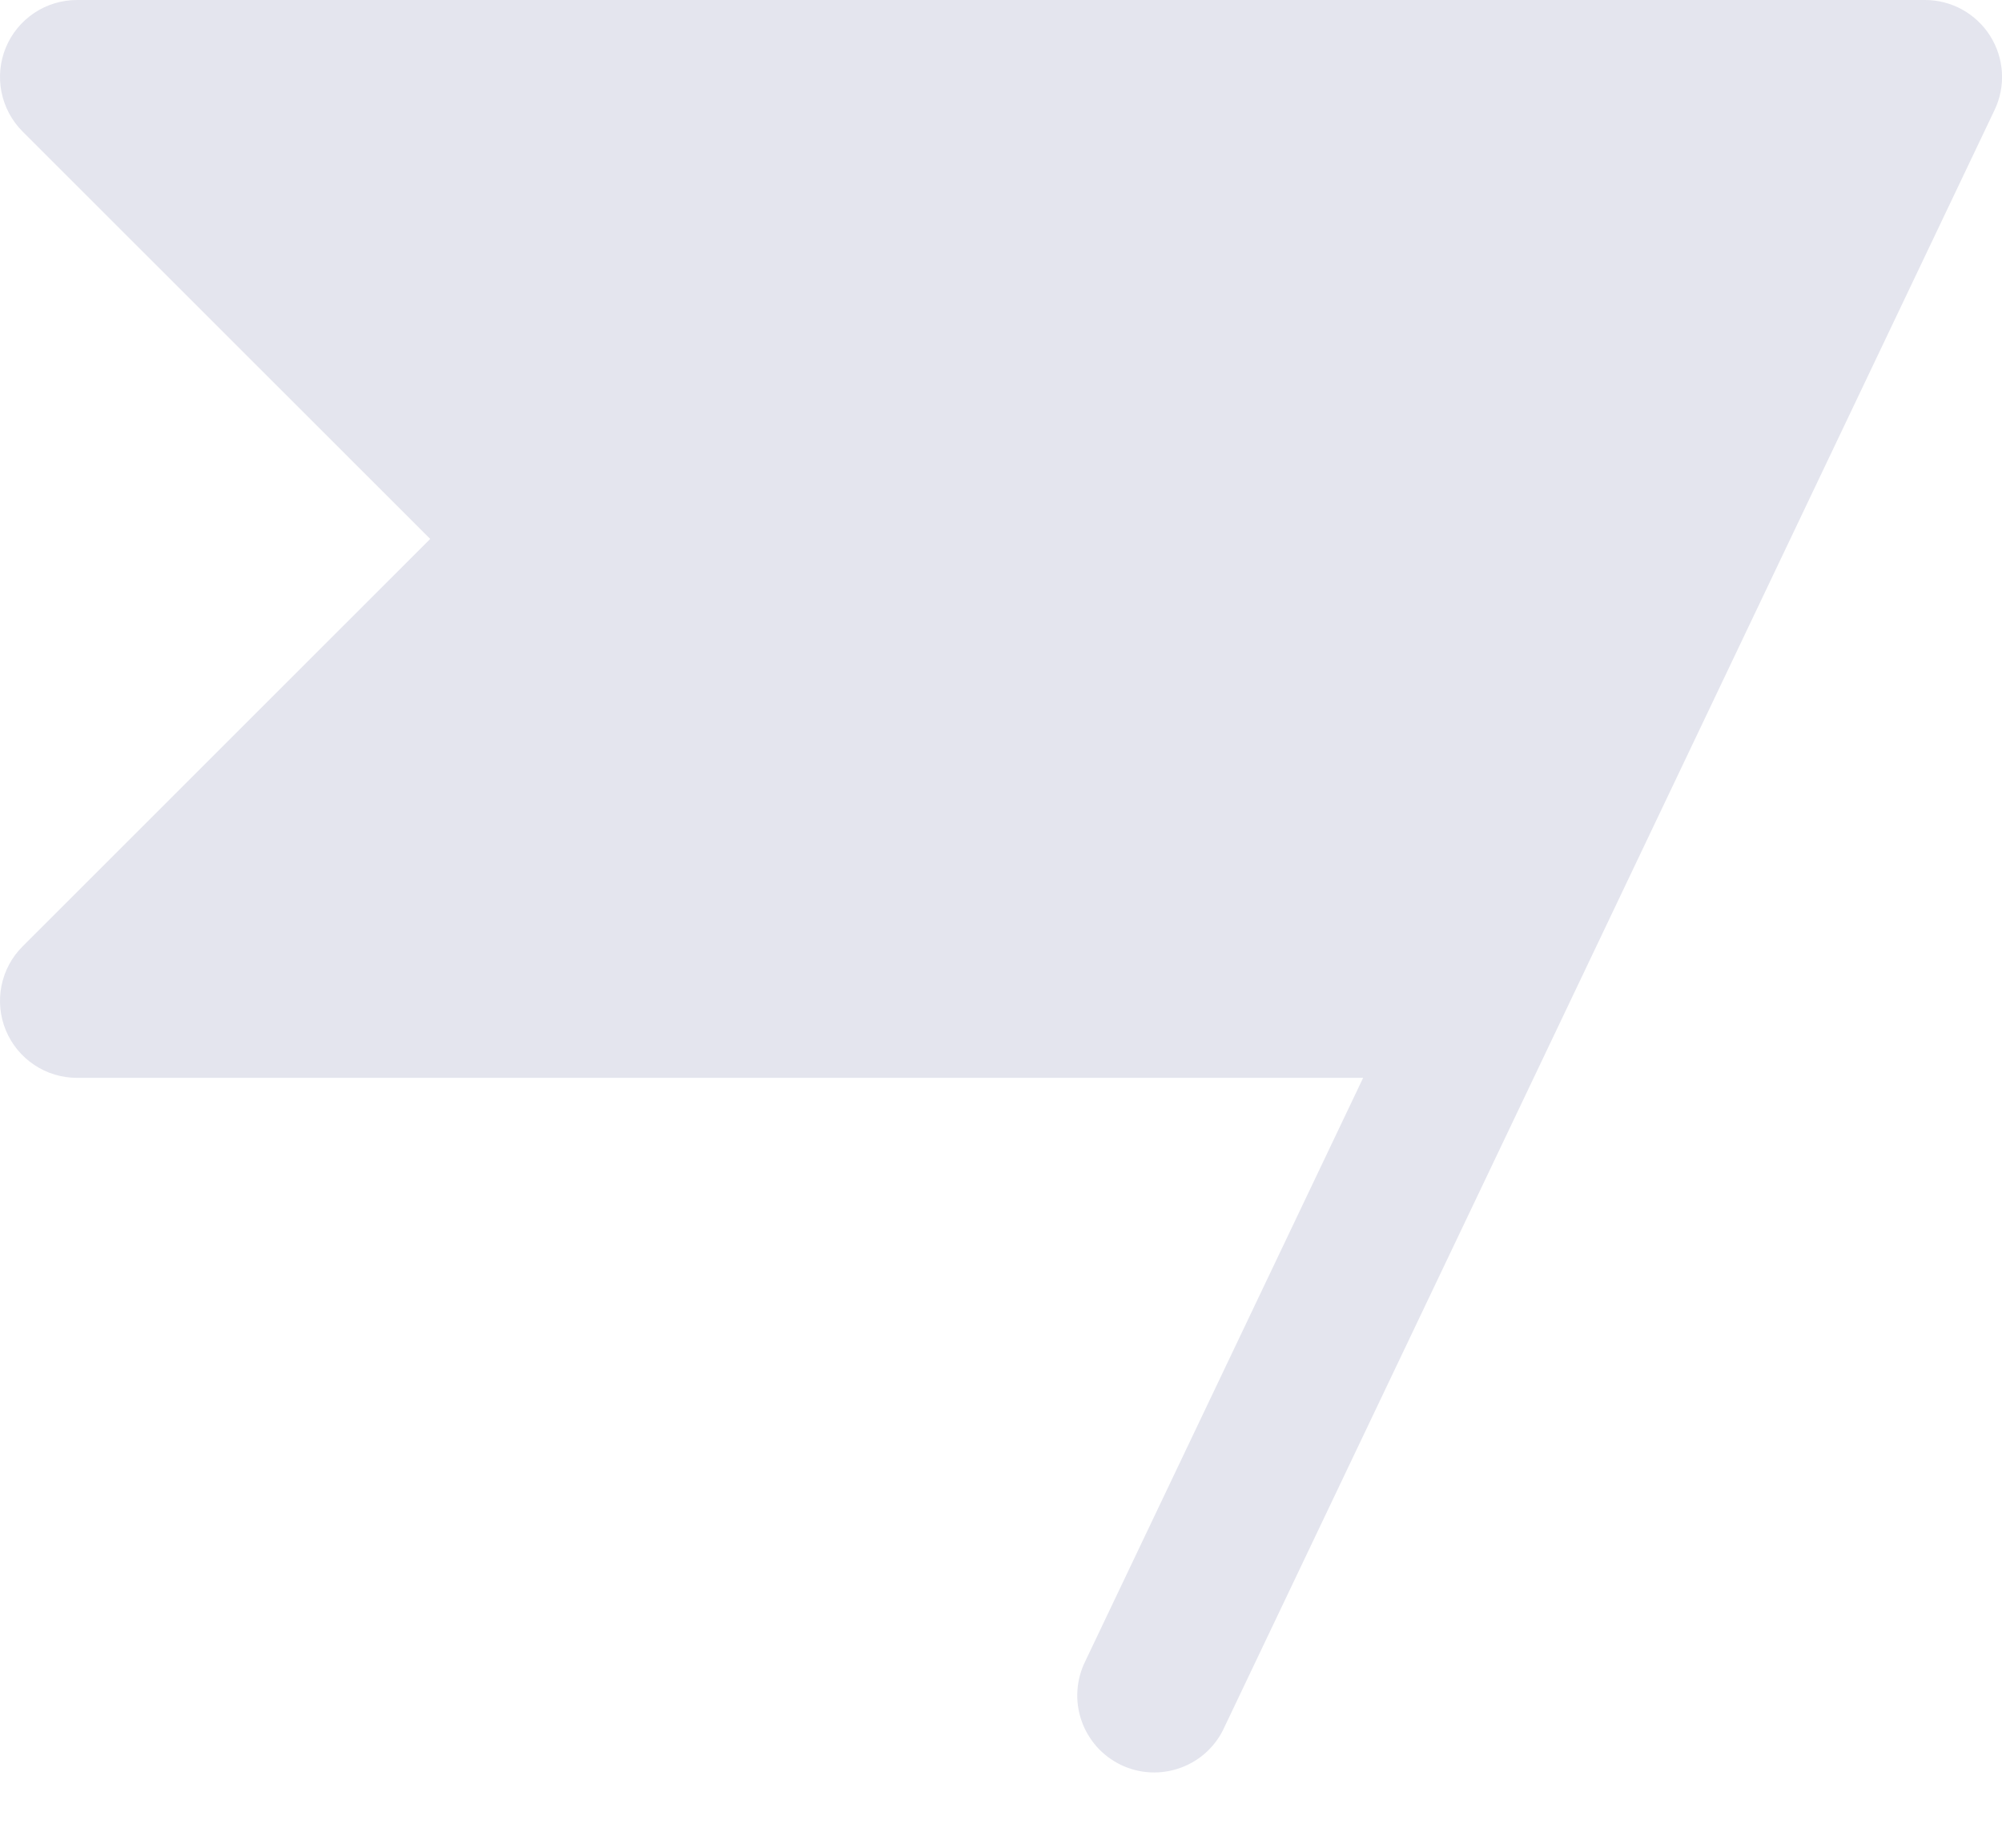
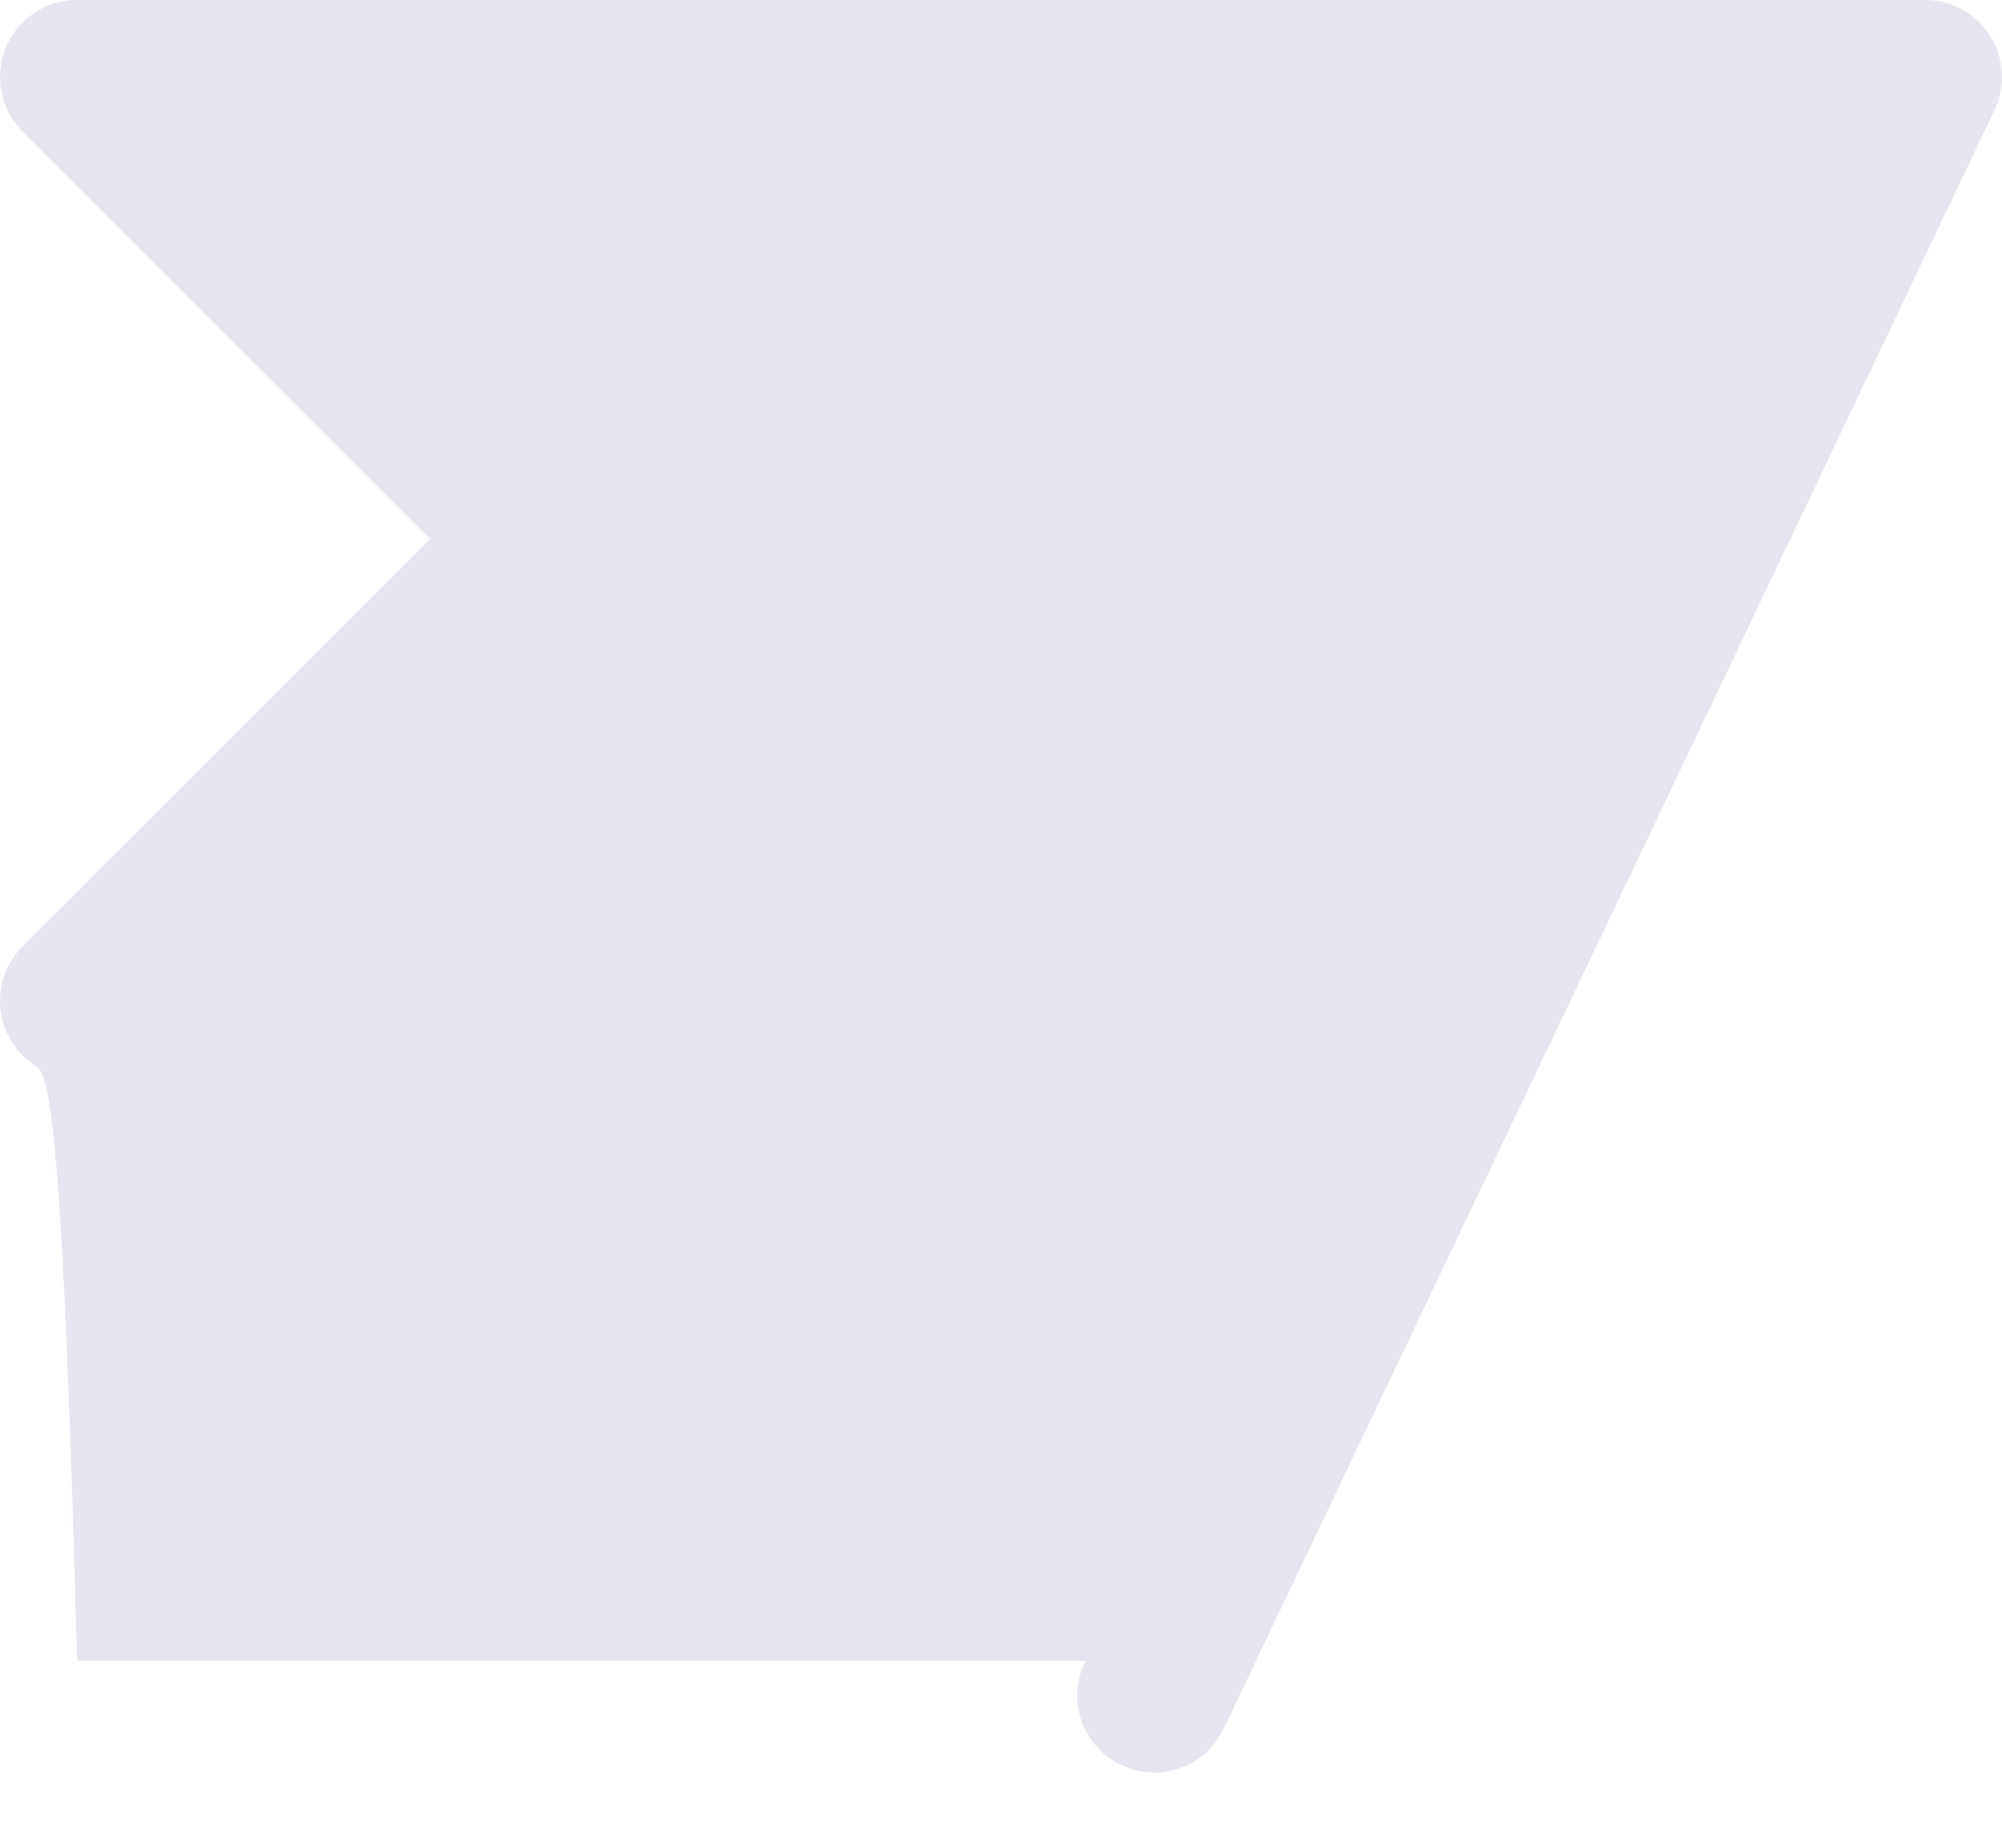
<svg xmlns="http://www.w3.org/2000/svg" width="26" height="24" viewBox="0 0 26 24" fill="none">
-   <path d="M25.903 1.43L20.2 13.408C20.194 13.422 20.187 13.436 20.18 13.45L15.903 22.43C15.849 22.552 15.771 22.661 15.673 22.753C15.576 22.844 15.461 22.914 15.336 22.96C15.211 23.006 15.078 23.027 14.944 23.021C14.811 23.015 14.681 22.982 14.56 22.925C14.44 22.867 14.332 22.787 14.243 22.687C14.155 22.587 14.087 22.471 14.044 22.345C14.001 22.218 13.983 22.085 13.993 21.952C14.002 21.819 14.038 21.689 14.098 21.57L17.703 14H1.001C0.803 14 0.609 13.942 0.445 13.832C0.28 13.722 0.152 13.566 0.076 13.383C0 13.2 -0.019 12.999 0.019 12.805C0.058 12.611 0.153 12.432 0.293 12.293L5.587 7L0.293 1.708C0.153 1.568 0.058 1.389 0.019 1.195C-0.019 1.001 0 0.8 0.076 0.617C0.152 0.434 0.28 0.278 0.445 0.168C0.609 0.058 0.803 -0 1.001 3.09801e-07H25.001C25.17 5.58239e-05 25.336 0.043 25.483 0.124C25.631 0.206 25.756 0.324 25.846 0.466C25.936 0.609 25.989 0.772 25.999 0.941C26.009 1.109 25.976 1.278 25.903 1.43Z" fill="#E4E5EE" />
+   <path d="M25.903 1.43L20.2 13.408C20.194 13.422 20.187 13.436 20.18 13.45L15.903 22.43C15.849 22.552 15.771 22.661 15.673 22.753C15.576 22.844 15.461 22.914 15.336 22.96C15.211 23.006 15.078 23.027 14.944 23.021C14.811 23.015 14.681 22.982 14.56 22.925C14.44 22.867 14.332 22.787 14.243 22.687C14.155 22.587 14.087 22.471 14.044 22.345C14.001 22.218 13.983 22.085 13.993 21.952C14.002 21.819 14.038 21.689 14.098 21.57H1.001C0.803 14 0.609 13.942 0.445 13.832C0.28 13.722 0.152 13.566 0.076 13.383C0 13.2 -0.019 12.999 0.019 12.805C0.058 12.611 0.153 12.432 0.293 12.293L5.587 7L0.293 1.708C0.153 1.568 0.058 1.389 0.019 1.195C-0.019 1.001 0 0.8 0.076 0.617C0.152 0.434 0.28 0.278 0.445 0.168C0.609 0.058 0.803 -0 1.001 3.09801e-07H25.001C25.17 5.58239e-05 25.336 0.043 25.483 0.124C25.631 0.206 25.756 0.324 25.846 0.466C25.936 0.609 25.989 0.772 25.999 0.941C26.009 1.109 25.976 1.278 25.903 1.43Z" fill="#E4E5EE" />
</svg>